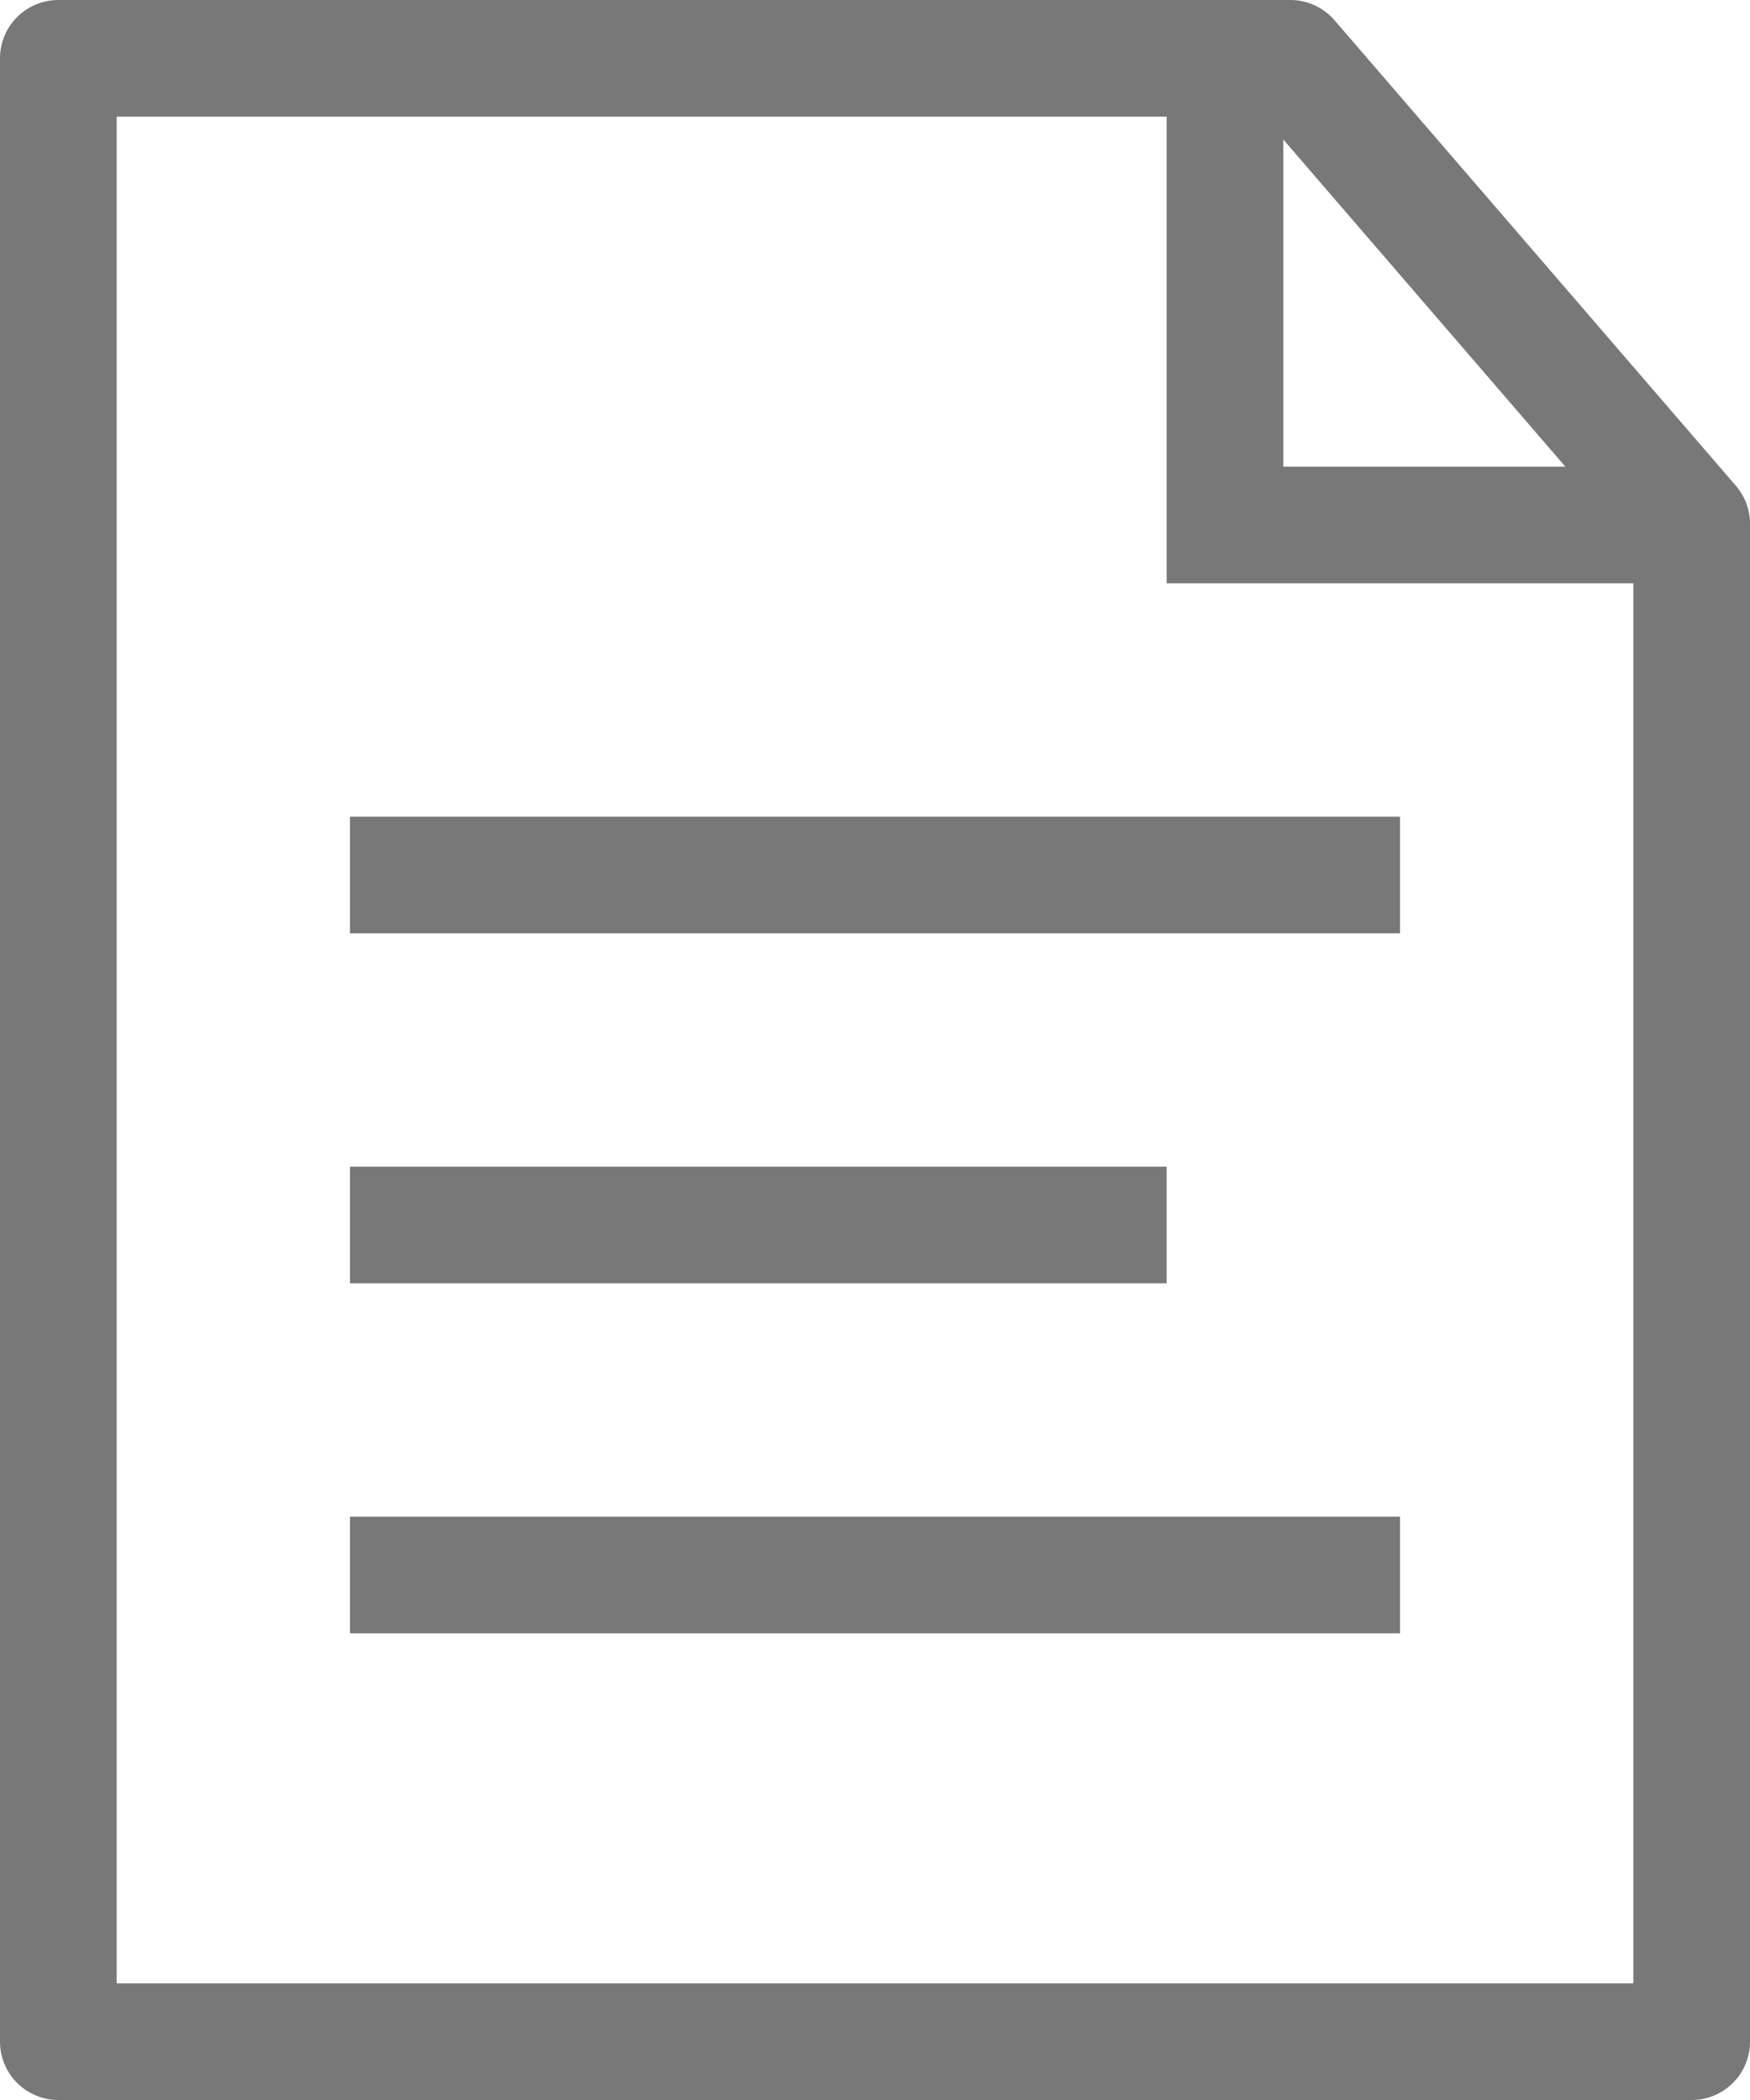
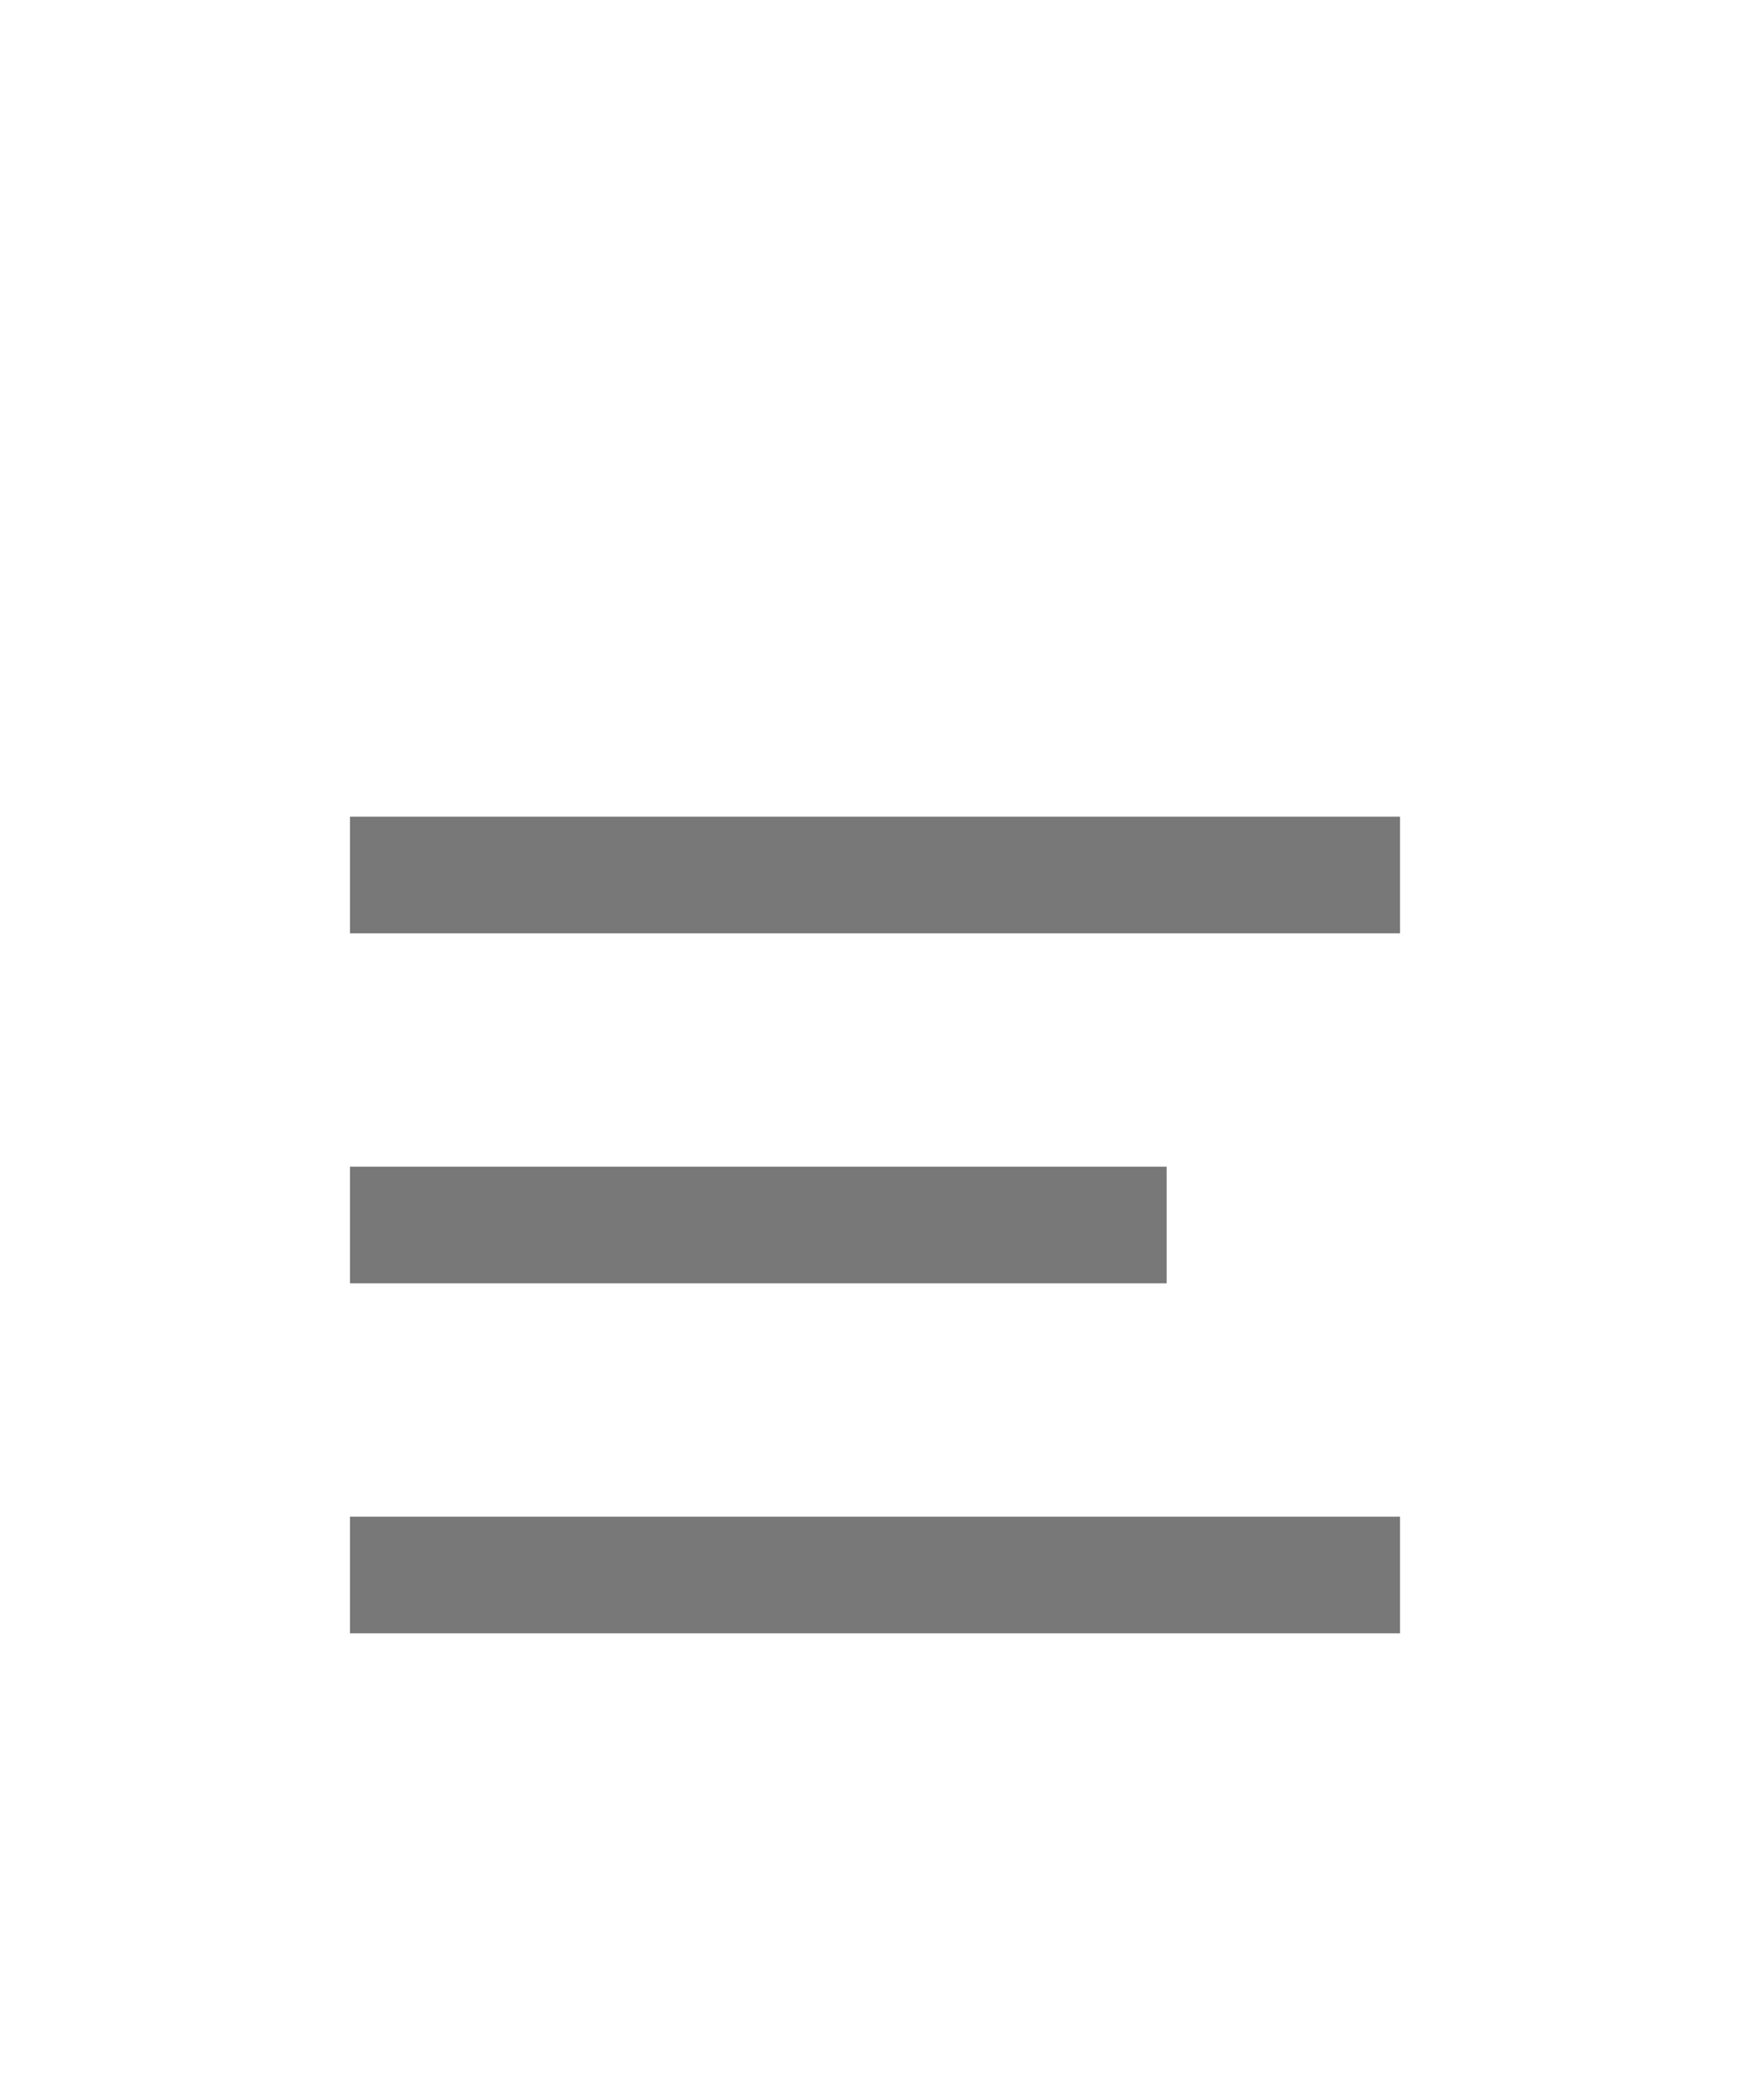
<svg xmlns="http://www.w3.org/2000/svg" width="15px" height="18px" viewBox="0 0 15 18">
  <defs />
  <g class="Icons-and-Clouds" stroke="none" stroke-width="1" fill="none" fill-rule="evenodd">
    <g class="table" transform="translate(0.00, -123.00)" stroke="#787878">
      <g class="document" transform="translate(0.00, 123.00)">
-         <polygon class="paper" stroke-linecap="round" stroke-linejoin="round" points="0.5 0.5 11.06 0.5 14.5 4.49 14.5 17.5 0.5 17.5" />
-         <polyline class="corner" points="10.5 0 10.5 4.5 14.5 4.5" />
        <path d="M11.5,7.5 L3.5,7.5" class="line" stroke-linecap="square" />
        <path d="M11.5,13.5 L3.5,13.5" class="line" stroke-linecap="square" />
        <path d="M9.5,10.5 L3.5,10.5" class="line" stroke-linecap="square" />
      </g>
    </g>
  </g>
</svg>